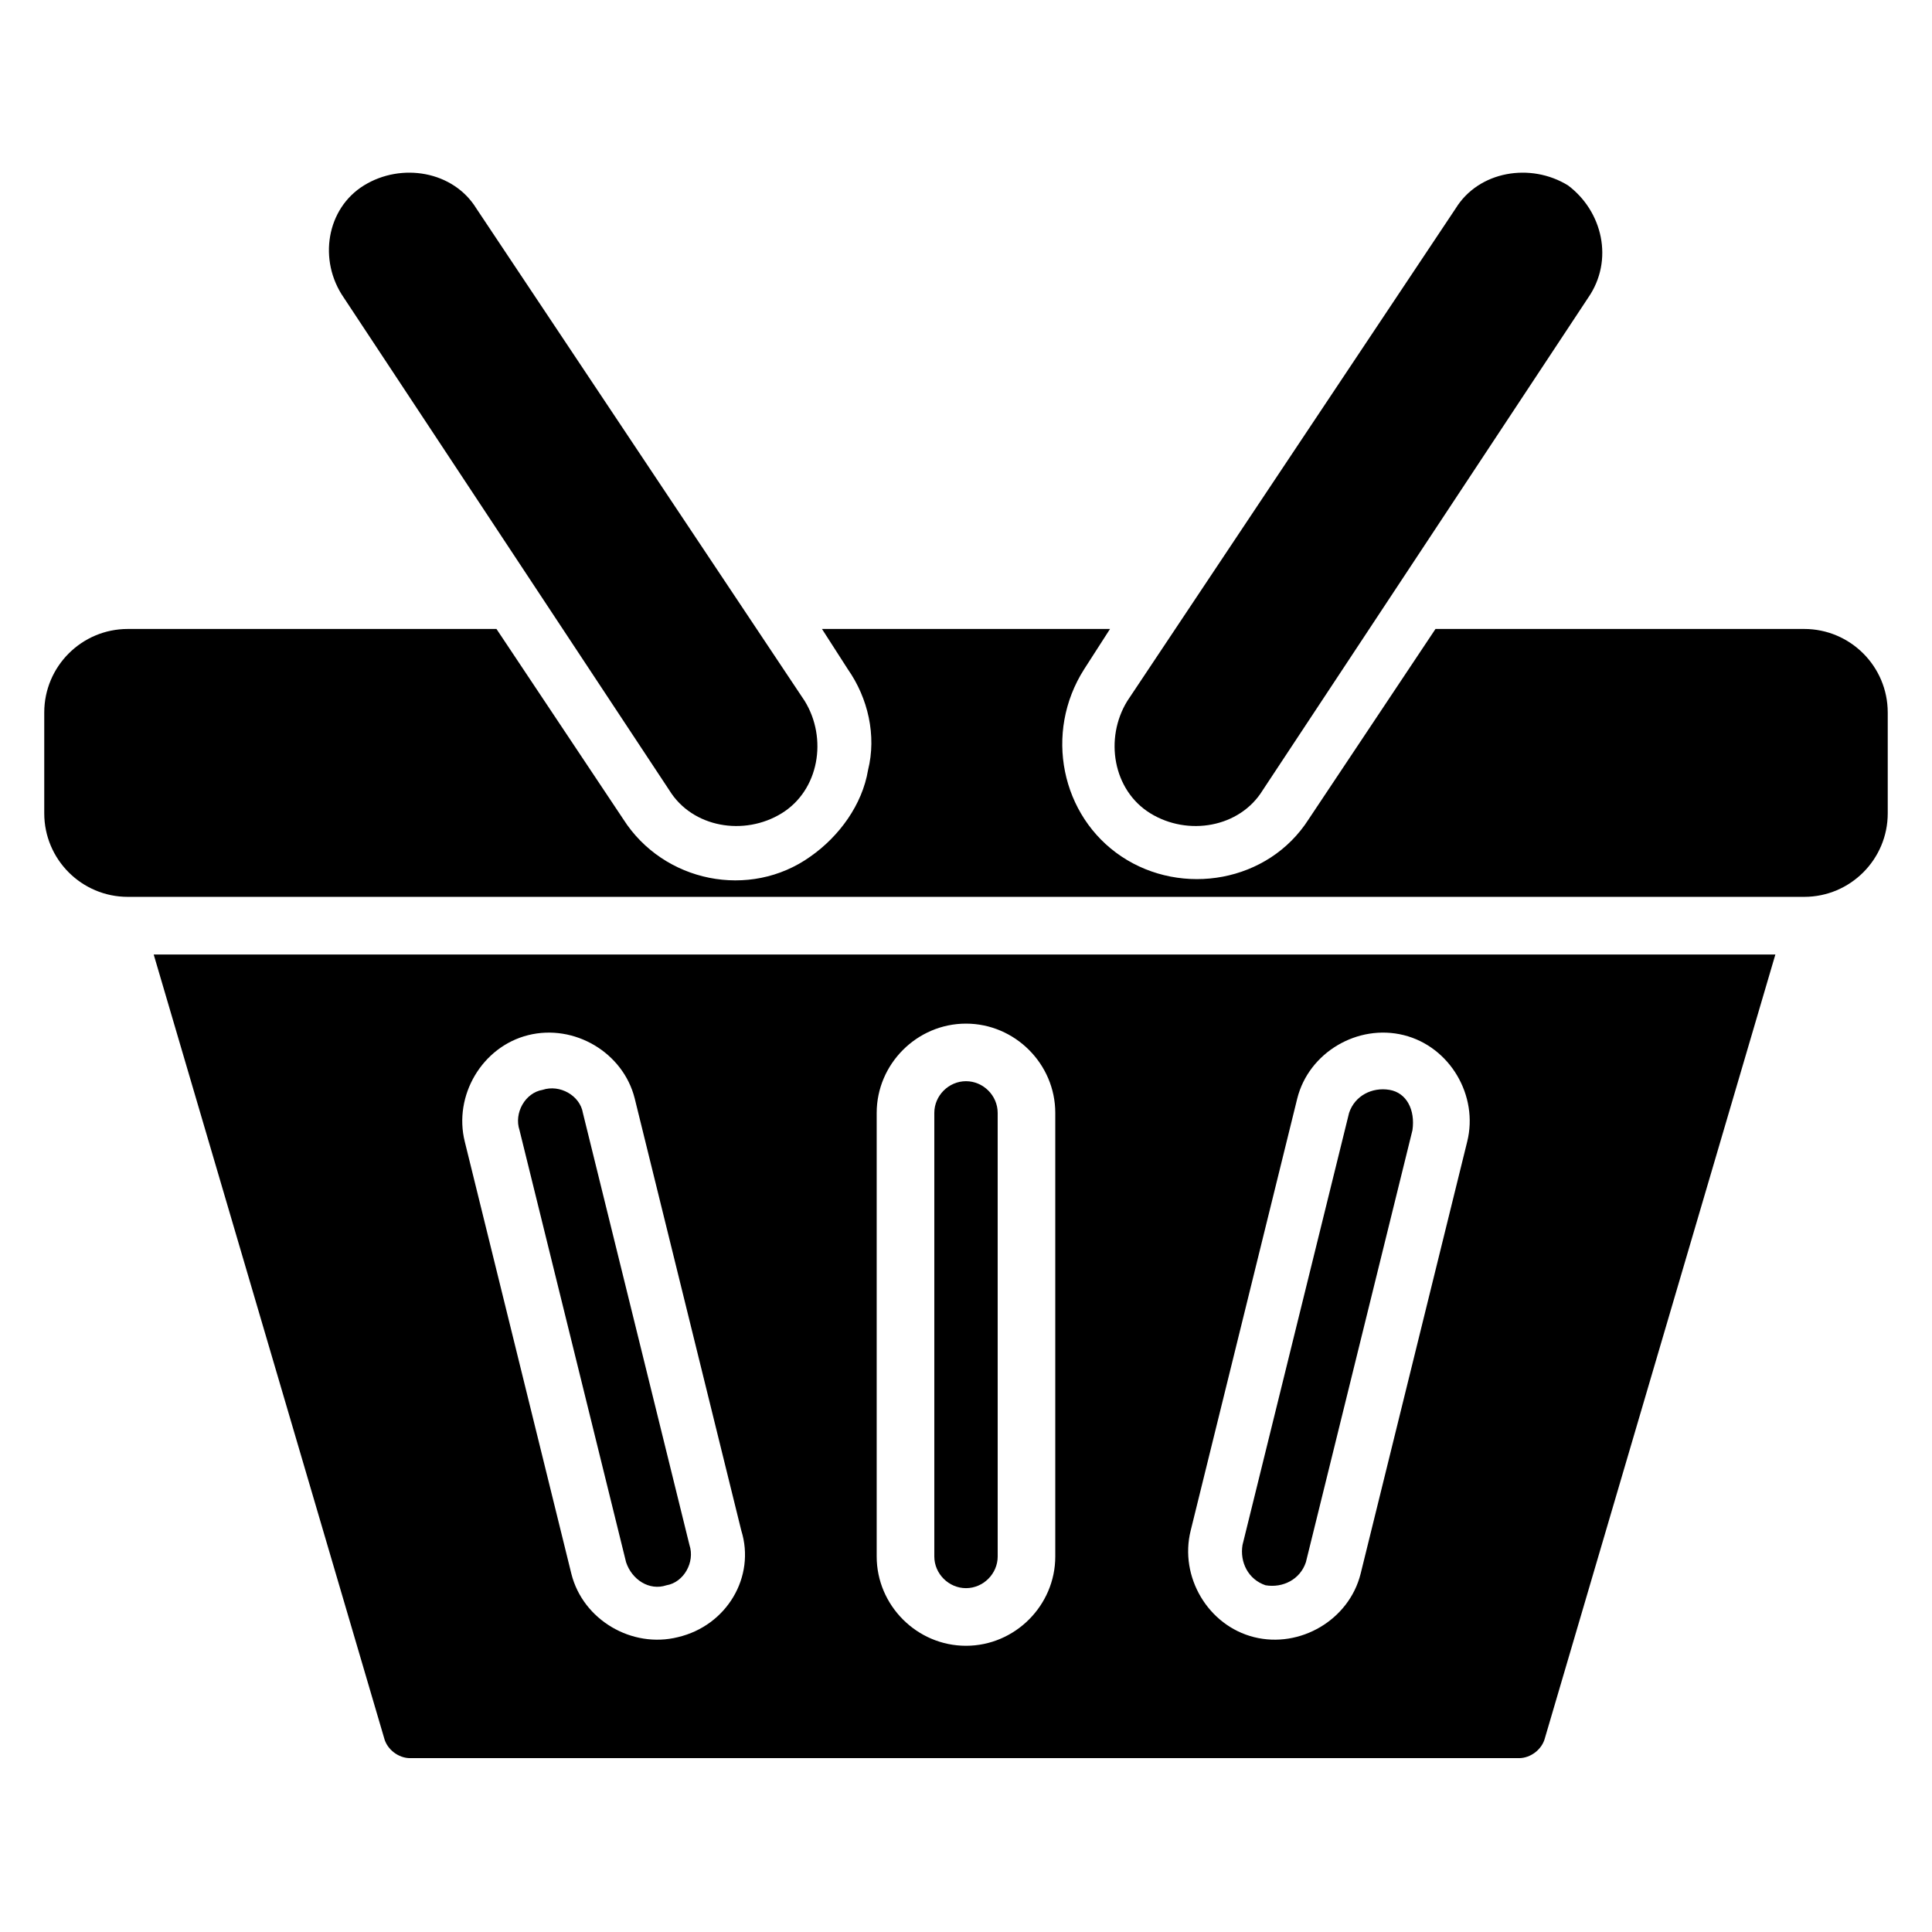
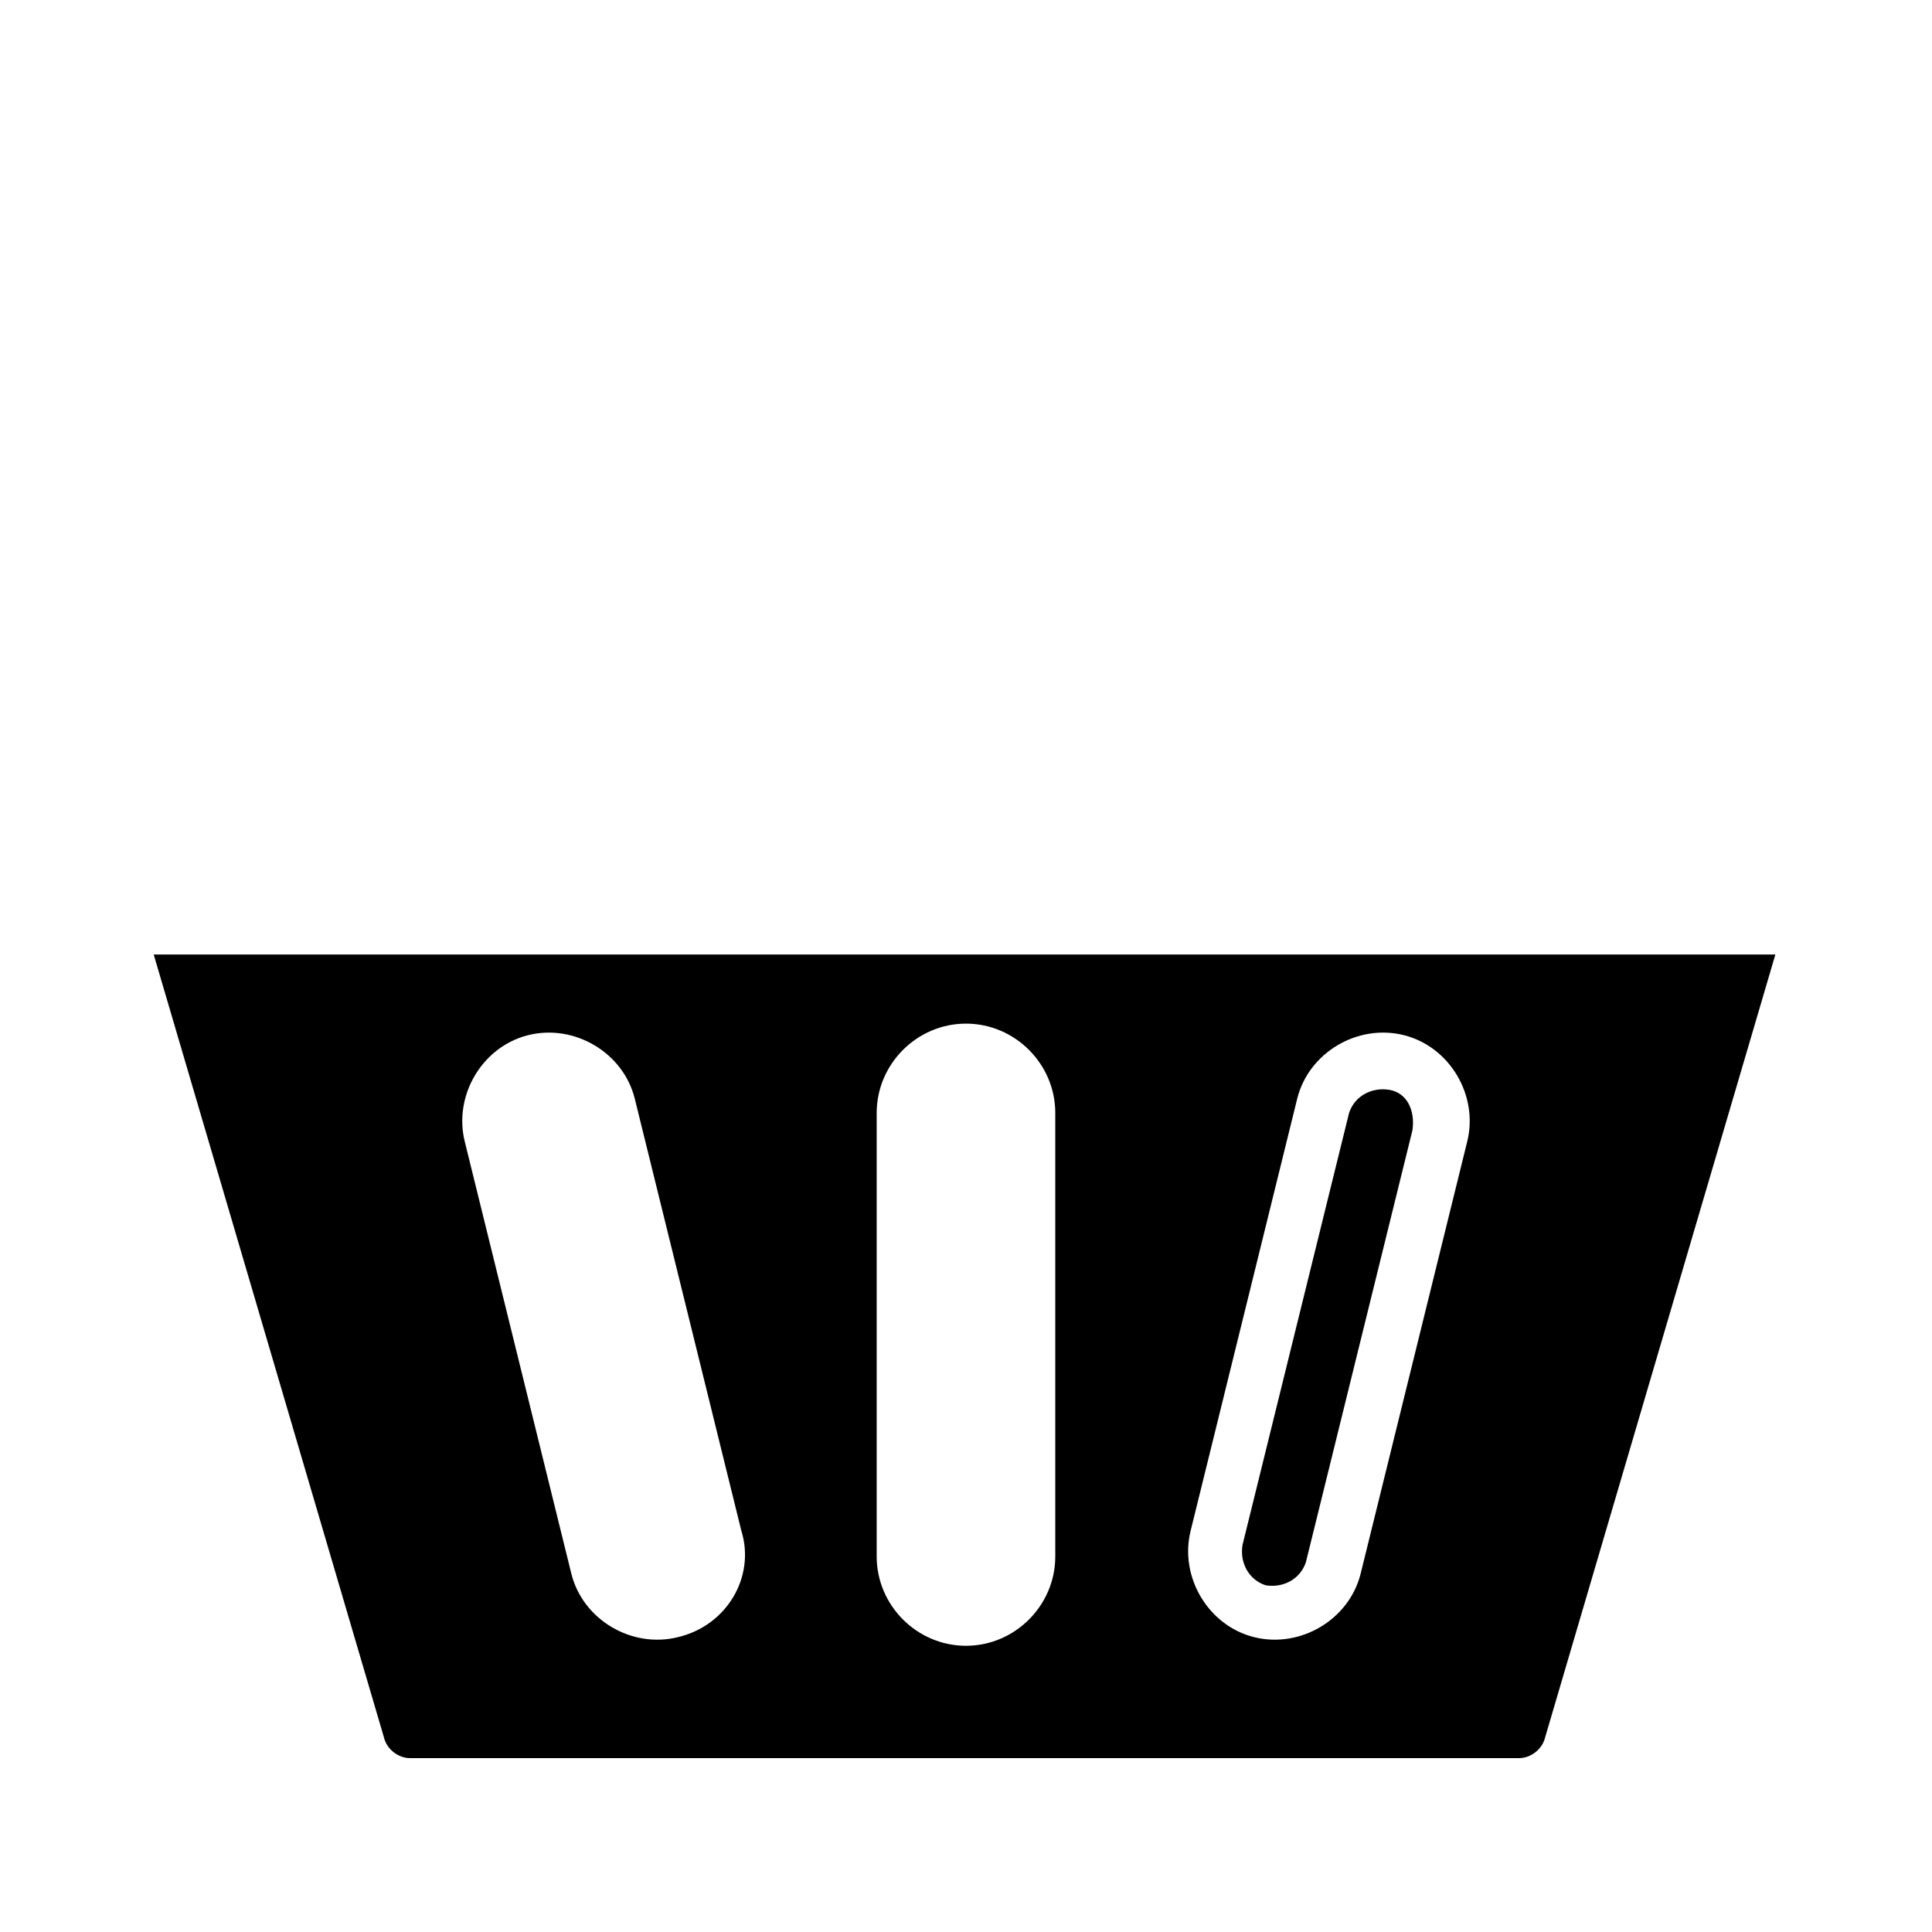
<svg xmlns="http://www.w3.org/2000/svg" fill="#000000" width="800px" height="800px" version="1.1" viewBox="144 144 512 512">
  <g>
-     <path d="m644.27 332.82v26.719c0 12.215-9.922 22.137-22.137 22.137h-444.27c-12.215 0-22.137-9.922-22.137-22.137v-26.719c0-12.215 9.922-22.137 22.137-22.137h97.707l33.586 50.383c10.688 16.793 33.586 21.375 49.617 9.922 7.633-5.344 13.742-13.742 15.266-22.902 2.289-9.16 0-19.082-5.344-26.719l-6.863-10.684h76.336l-6.871 10.688c-10.688 16.793-6.106 38.93 9.922 49.617 16.031 10.688 38.93 6.871 49.617-9.922l33.586-50.383h97.707c12.219 0 22.141 9.922 22.141 22.137z" />
-     <path d="m564.88 222.9-86.258 130.53c-6.106 9.922-19.848 12.215-29.77 6.106-9.922-6.106-12.215-19.848-6.106-29.77l87.02-130.53c6.106-9.922 19.848-12.215 29.77-6.106 9.16 6.867 12.211 19.844 5.344 29.77z" />
-     <path d="m235.12 222.9 86.258 130.53c6.106 9.922 19.848 12.215 29.77 6.106 9.922-6.106 12.215-19.848 6.106-29.77l-87.02-130.53c-6.106-9.922-19.848-12.215-29.77-6.106-9.926 6.106-12.215 19.844-5.344 29.77z" />
    <path d="m184.73 396.95 61.066 207.63c0.762 3.055 3.816 5.344 6.871 5.344h293.89c3.055 0 6.106-2.289 6.871-5.344l61.066-207.63zm138.93 180.91c-12.215 3.055-25.191-4.582-28.242-16.793l-28.242-114.5c-3.055-12.215 4.582-25.191 16.793-28.242 12.215-3.055 25.191 4.582 28.242 16.793l28.242 114.5c3.816 12.211-3.816 25.188-16.793 28.242zm100-21.375c0 12.977-10.688 23.664-23.664 23.664s-23.664-10.688-23.664-23.664v-117.55c0-12.977 10.688-23.664 23.664-23.664s23.664 10.688 23.664 23.664zm109.16-109.92-28.242 114.5c-3.055 12.215-16.031 19.848-28.242 16.793-12.215-3.055-19.848-16.031-16.793-28.242l28.242-114.5c3.055-12.215 16.031-19.848 28.242-16.793 12.215 3.051 19.848 16.027 16.793 28.242z" />
-     <path d="m400 430.53c-4.582 0-8.398 3.816-8.398 8.398v117.55c0 4.582 3.816 8.398 8.398 8.398s8.398-3.816 8.398-8.398l-0.004-117.55c0-4.582-3.816-8.398-8.395-8.398z" />
    <path d="m512.21 432.82c-4.582-0.762-9.16 1.527-10.688 6.106l-28.242 114.5c-0.762 4.582 1.527 9.16 6.106 10.688 4.582 0.762 9.16-1.527 10.688-6.106l28.242-114.5c0.766-5.348-1.527-9.926-6.106-10.688z" />
-     <path d="m298.47 438.93c-0.762-4.582-6.106-7.633-10.688-6.106-4.582 0.762-7.633 6.106-6.106 10.688l28.242 114.5c1.527 4.582 6.106 7.633 10.688 6.106 4.582-0.762 7.633-6.106 6.106-10.688z" />
  </g>
</svg>